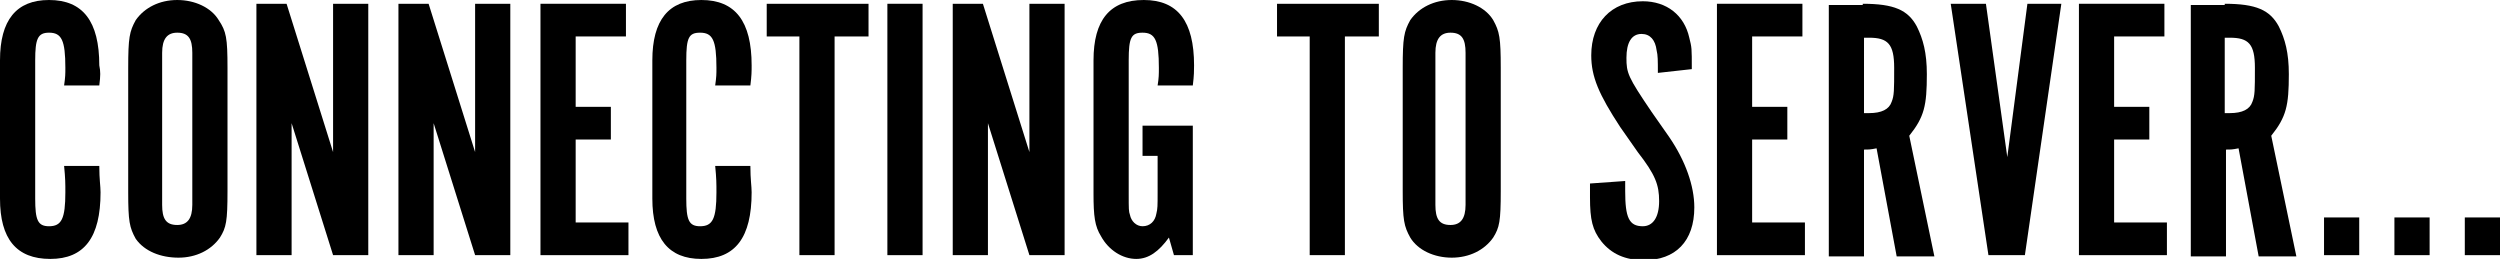
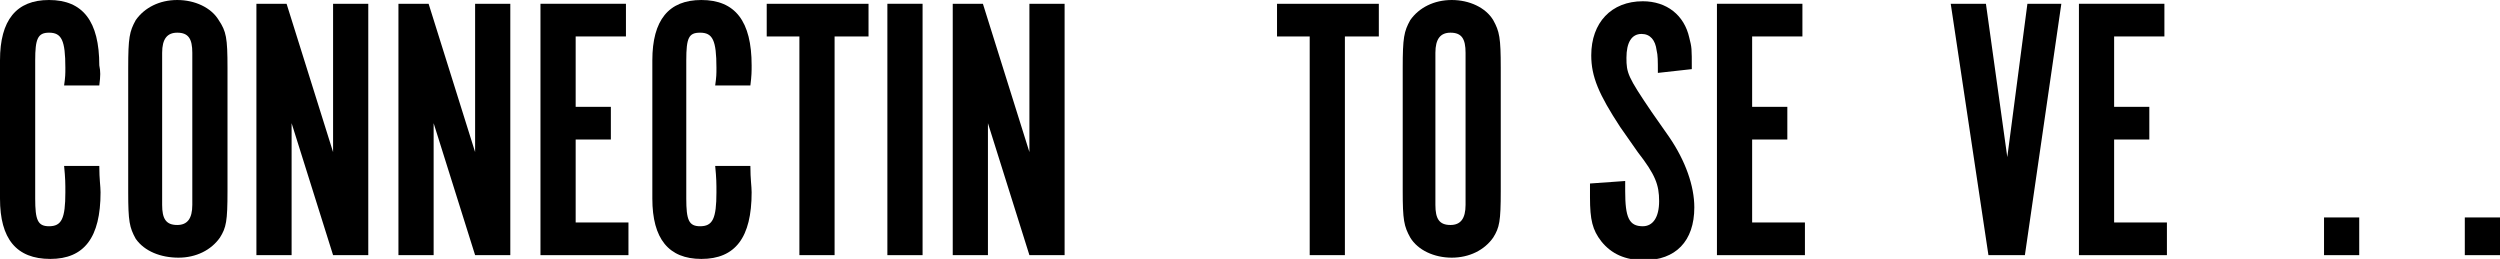
<svg xmlns="http://www.w3.org/2000/svg" version="1.1" id="Layer_1" x="0px" y="0px" viewBox="0 0 198.9 20.6" enable-background="new 0 0 198.9 20.6" xml:space="preserve">
  <g>
    <path d="M7.9,13.2c0,1.1,0.1,1.6,0.1,2.1c0,3.6-1.3,5.3-4,5.3C1.3,20.6,0,19,0,15.8v-11C0,1.6,1.3,0,3.9,0c2.7,0,4,1.7,4,5.2   C8,5.7,8,6,7.9,6.8H5.1c0.1-0.7,0.1-0.9,0.1-1.4c0-2.2-0.3-2.8-1.3-2.8C3,2.6,2.8,3.1,2.8,4.8v11C2.8,17.5,3,18,3.9,18   c1,0,1.3-0.6,1.3-2.7c0-0.7,0-1.1-0.1-2.1H7.9z" />
    <path d="M18.1,15.2c0,2.4-0.1,2.9-0.6,3.7c-0.7,1-1.9,1.6-3.3,1.6S11.5,20,10.8,19c-0.5-0.9-0.6-1.4-0.6-3.7V5.4   c0-2.4,0.1-2.9,0.6-3.8c0.7-1,1.9-1.6,3.3-1.6s2.7,0.6,3.3,1.6C18,2.5,18.1,3,18.1,5.4V15.2z M15.3,4.2c0-1.1-0.3-1.6-1.2-1.6   c-0.8,0-1.2,0.5-1.2,1.6v12.1c0,1.1,0.3,1.6,1.2,1.6c0.8,0,1.2-0.5,1.2-1.6V4.2z" />
    <path d="M29.3,20.3h-2.8L23.2,9.8v10.5h-2.8v-20h2.4l3.7,11.8V0.3h2.8V20.3z" />
    <path d="M40.6,20.3h-2.8L34.5,9.8v10.5h-2.8v-20h2.4l3.7,11.8V0.3h2.8V20.3z" />
    <path d="M49.8,0.3v2.6h-4v5.6h2.8v2.6h-2.8v6.6H50v2.6h-7v-20H49.8z" />
    <path d="M59.7,13.2c0,1.1,0.1,1.6,0.1,2.1c0,3.6-1.3,5.3-4,5.3c-2.6,0-3.9-1.6-3.9-4.8v-11c0-3.2,1.3-4.8,3.9-4.8   c2.7,0,4,1.7,4,5.2c0,0.5,0,0.8-0.1,1.6h-2.8C57,6.1,57,5.9,57,5.4c0-2.2-0.3-2.8-1.3-2.8c-0.9,0-1.1,0.4-1.1,2.2v11   c0,1.7,0.2,2.2,1.1,2.2c1,0,1.3-0.6,1.3-2.7c0-0.7,0-1.1-0.1-2.1H59.7z" />
    <path d="M63.7,2.9H61V0.3h8.1v2.6h-2.7v17.4h-2.8V2.9z" />
    <path d="M73.4,20.3h-2.8v-20h2.8V20.3z" />
    <path d="M84.7,20.3h-2.8L78.6,9.8v10.5h-2.8v-20h2.4l3.7,11.8V0.3h2.8V20.3z" />
-     <path d="M94.9,20.3h-1.5L93,18.9c-0.8,1.1-1.6,1.7-2.6,1.7c-1.1,0-2.2-0.7-2.8-1.8C87.1,18,87,17.2,87,15.4V4.8C87,1.6,88.3,0,91,0   c2.7,0,4,1.7,4,5.2c0,0.4,0,0.8-0.1,1.6h-2.8c0.1-0.6,0.1-0.9,0.1-1.4c0-2.2-0.3-2.8-1.3-2.8c-0.9,0-1.1,0.4-1.1,2.2v10.6   c0,1.3,0,1.4,0.1,1.7c0.1,0.5,0.5,0.9,1,0.9c0.6,0,1-0.4,1.1-1c0.1-0.4,0.1-0.6,0.1-1.7v-2.9h-1.2v-2.4h4V20.3z" />
    <path d="M104.2,2.9h-2.6V0.3h8.1v2.6h-2.7v17.4h-2.8V2.9z" />
    <path d="M119.4,15.2c0,2.4-0.1,2.9-0.6,3.7c-0.7,1-1.9,1.6-3.3,1.6s-2.7-0.6-3.3-1.6c-0.5-0.9-0.6-1.4-0.6-3.7V5.4   c0-2.4,0.1-2.9,0.6-3.8c0.7-1,1.9-1.6,3.3-1.6s2.7,0.6,3.3,1.6c0.5,0.9,0.6,1.4,0.6,3.8V15.2z M116.6,4.2c0-1.1-0.3-1.6-1.2-1.6   c-0.8,0-1.2,0.5-1.2,1.6v12.1c0,1.1,0.3,1.6,1.2,1.6c0.8,0,1.2-0.5,1.2-1.6V4.2z" />
    <path d="M129.3,14.4v0.8c0,2.1,0.3,2.8,1.4,2.8c0.8,0,1.3-0.7,1.3-2c0-1.3-0.3-2.1-1.7-3.9l-1.4-2c-1.7-2.6-2.3-4-2.3-5.7   c0-2.6,1.6-4.3,4.1-4.3c1.9,0,3.3,1.1,3.7,2.9c0.2,0.8,0.2,0.8,0.2,2.5l-2.7,0.3c0-1,0-1.4-0.1-1.8c-0.1-0.8-0.5-1.3-1.2-1.3   c-0.8,0-1.2,0.7-1.2,1.9c0,1.2,0.1,1.5,2,4.3l1.4,2c1.3,1.9,2,3.9,2,5.6c0,2.7-1.5,4.2-4,4.2c-1.5,0-2.6-0.5-3.4-1.5   c-0.7-0.9-0.9-1.7-0.9-3.5c0-0.4,0-0.6,0-1.1L129.3,14.4z" />
    <path d="M143.4,0.3v2.6h-4v5.6h2.8v2.6h-2.8v6.6h4.2v2.6h-7v-20H143.4z" />
-     <path d="M148.2,0.3c2.5,0,3.6,0.5,4.3,1.8c0.5,1,0.8,2.1,0.8,3.8c0,2.5-0.2,3.4-1.4,4.9l2,9.6h-3l-1.6-8.6c-0.5,0.1-0.6,0.1-1,0.1   v8.5h-2.8v-20H148.2z M148.7,9c1,0,1.6-0.3,1.8-0.9c0.2-0.5,0.2-0.9,0.2-2.7c0-1.9-0.5-2.4-2-2.4h-0.4V9H148.7z" />
    <path d="M158.2,20.3l-3-20h2.8l1.7,12.2l1.6-12.2h2.7l-2.9,20H158.2z" />
    <path d="M172.2,0.3v2.6h-4v5.6h2.8v2.6h-2.8v6.6h4.2v2.6h-7v-20H172.2z" />
-     <path d="M177,0.3c2.5,0,3.6,0.5,4.3,1.8c0.5,1,0.8,2.1,0.8,3.8c0,2.5-0.2,3.4-1.4,4.9l2,9.6h-3l-1.6-8.6c-0.5,0.1-0.6,0.1-1,0.1   v8.5h-2.8v-20H177z M177.4,9c1,0,1.6-0.3,1.8-0.9c0.2-0.5,0.2-0.9,0.2-2.7c0-1.9-0.5-2.4-2-2.4H177V9H177.4z" />
    <path d="M184.9,17.3h2.8v3h-2.8V17.3z" />
-     <path d="M190.5,17.3h2.8v3h-2.8V17.3z" />
    <path d="M196.1,17.3h2.8v3h-2.8V17.3z" />
  </g>
</svg>